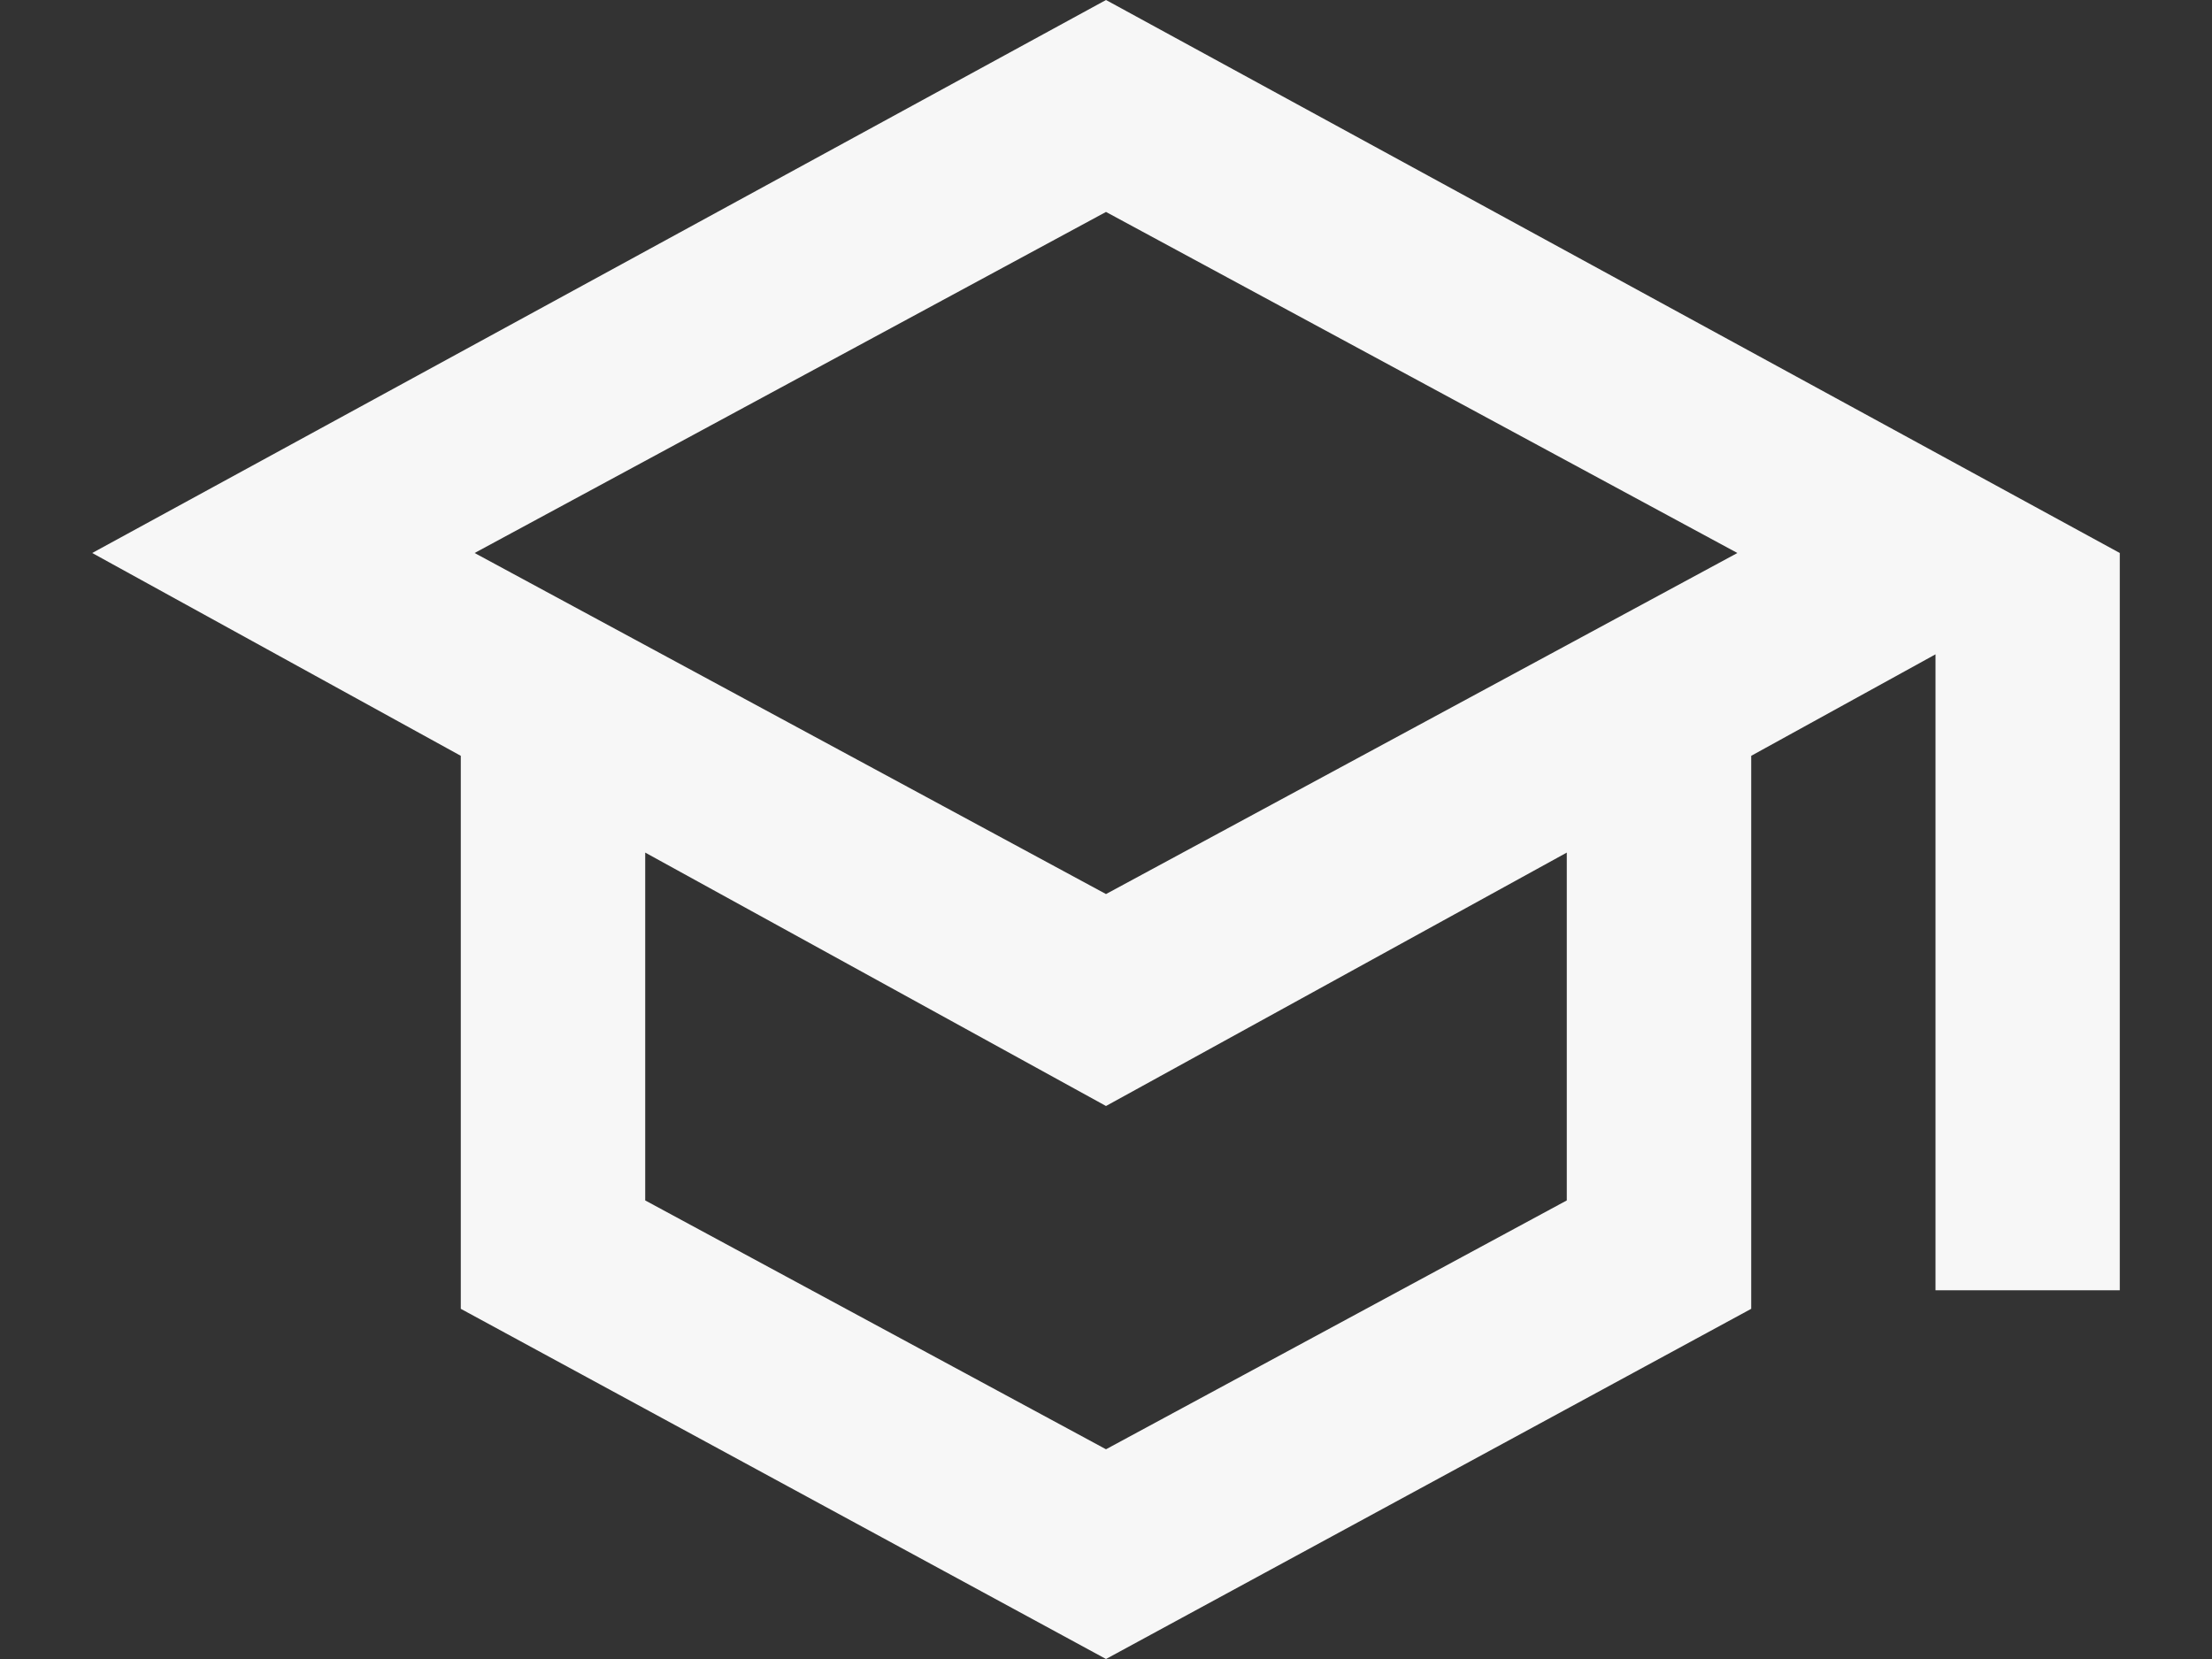
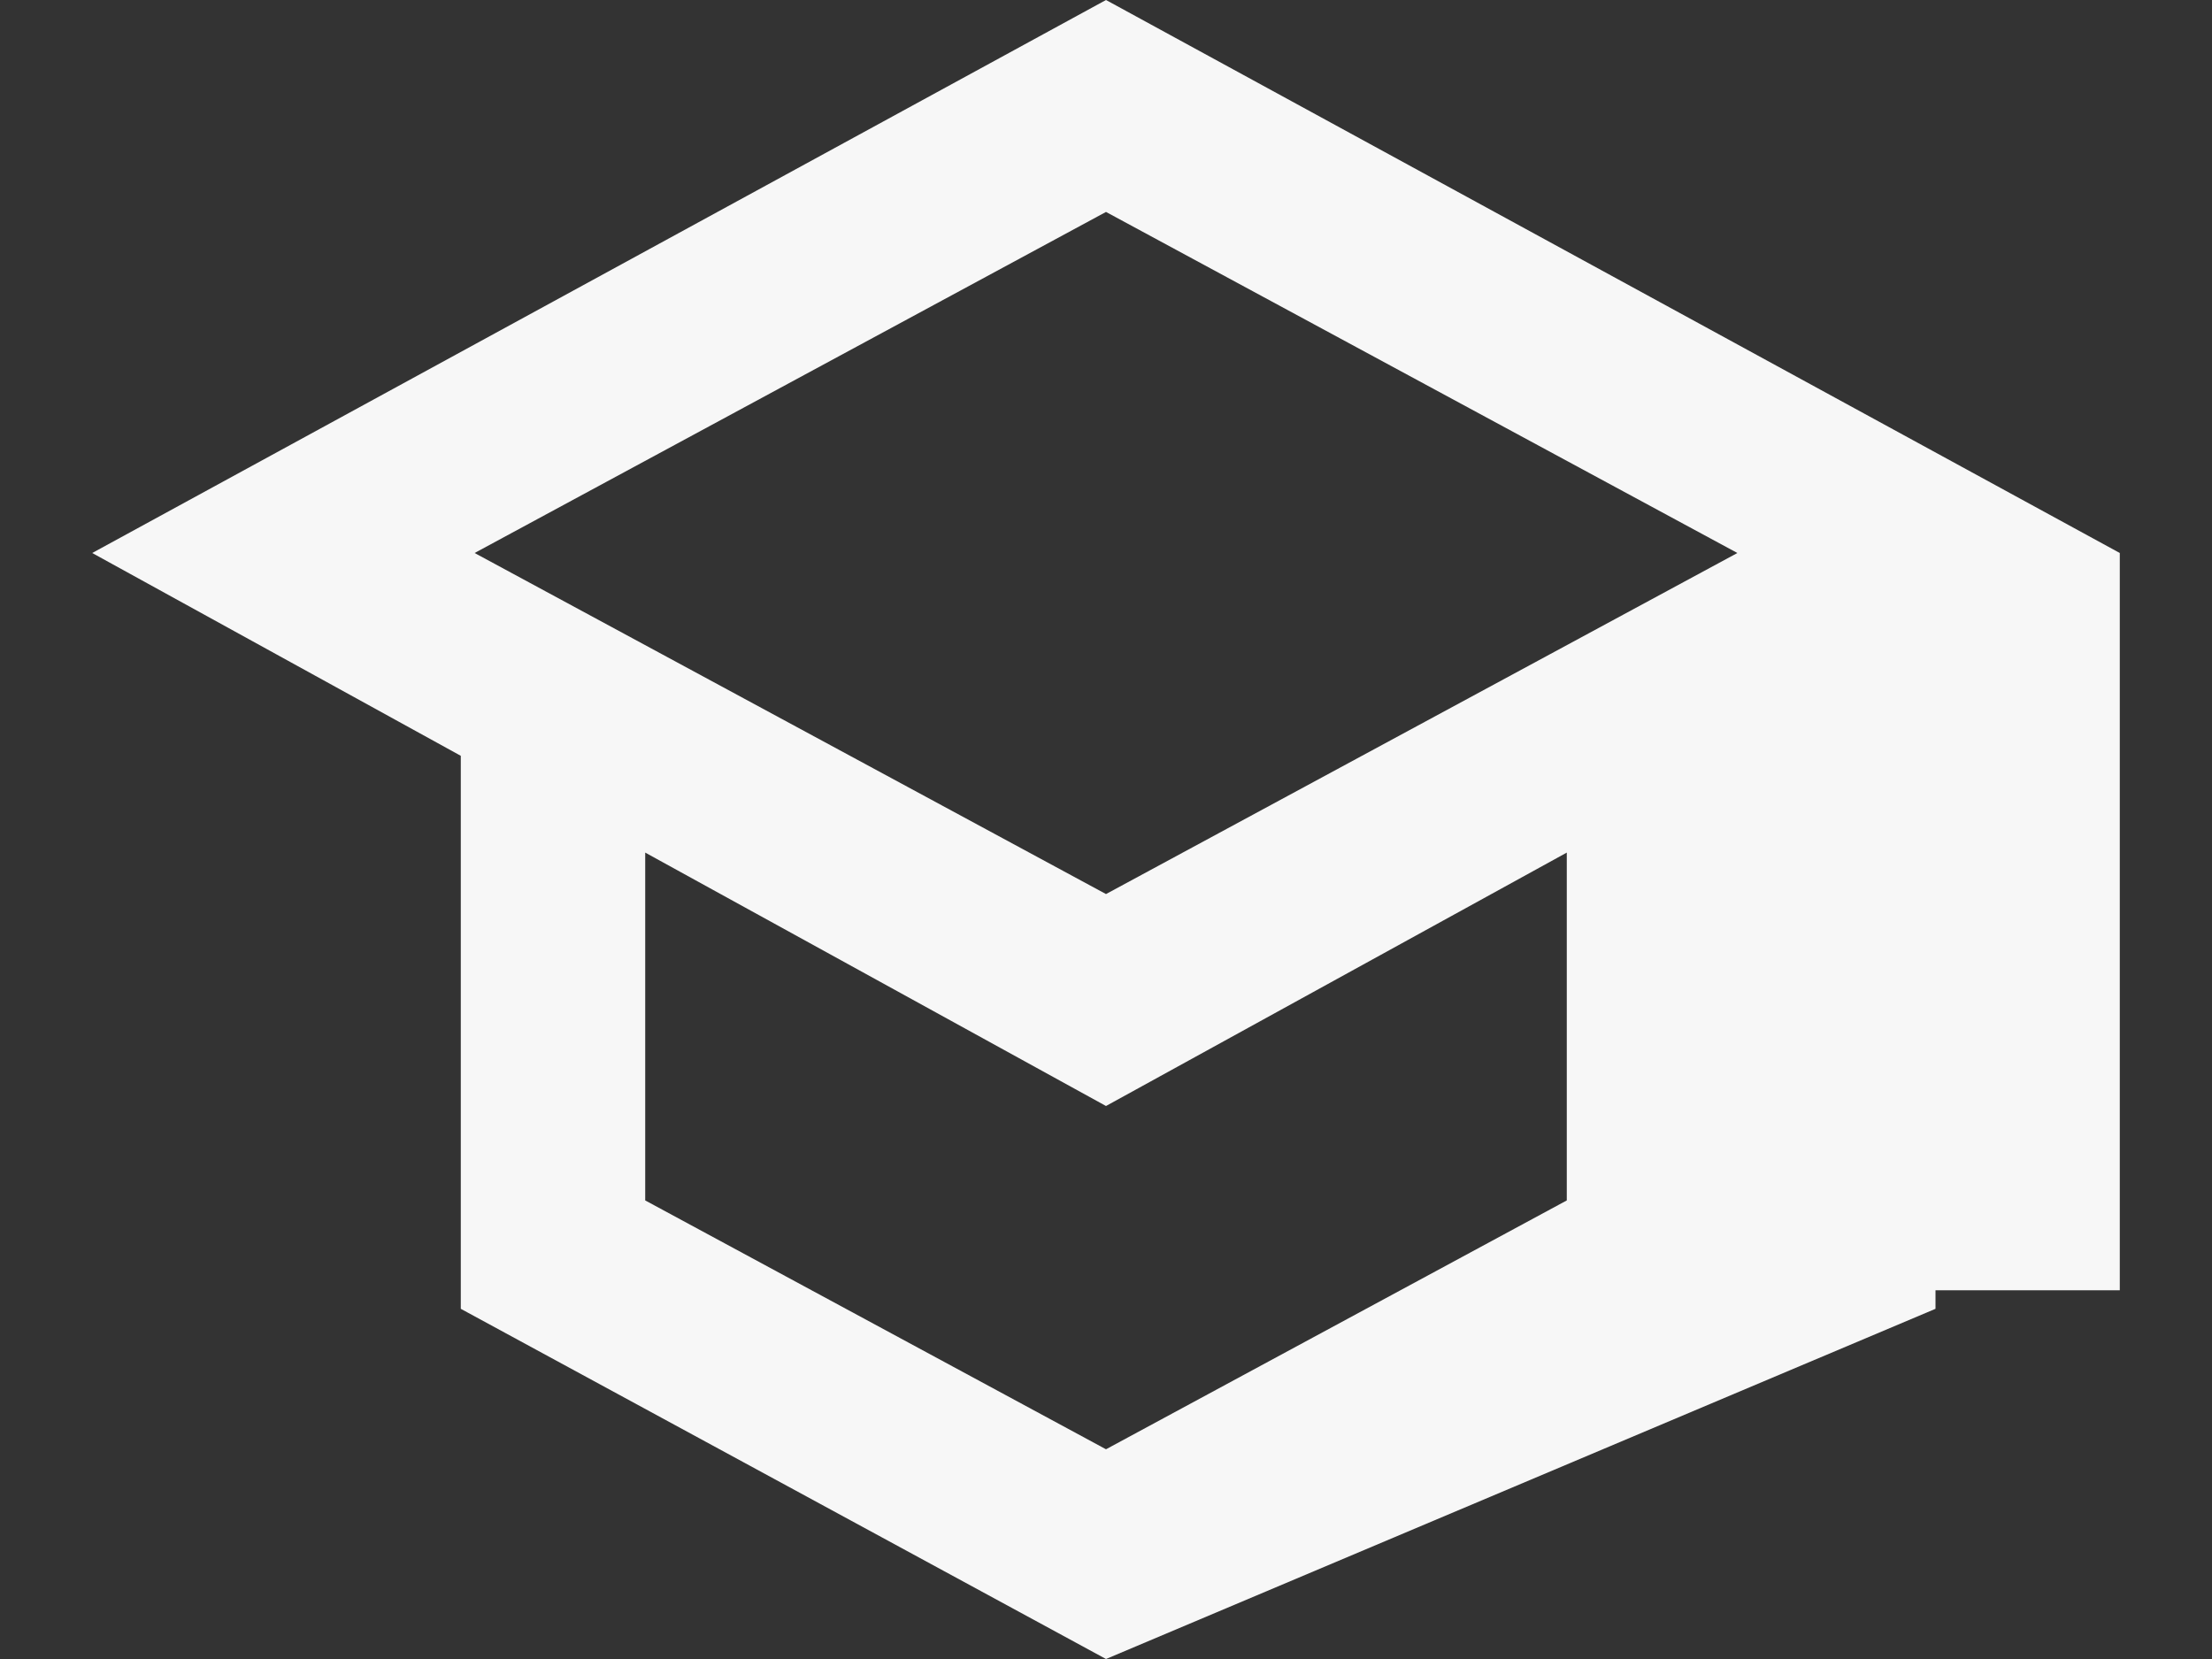
<svg xmlns="http://www.w3.org/2000/svg" width="16" height="12" viewBox="0 0 16 12" fill="none">
  <rect x="0" y="0" width="16" height="12" fill="#333333" stroke="none" />
-   <path d="M8 12L3.333 9.467V5.467L0.667 4L8 0L15.333 4V9.333H14V4.733L12.667 5.467V9.467L8 12ZM8 6.467L12.567 4L8 1.533L3.433 4L8 6.467ZM8 10.483L11.333 8.683V6.167L8 8L4.667 6.167V8.683L8 10.483Z" fill="#F7F7F7" />
+   <path d="M8 12L3.333 9.467V5.467L0.667 4L8 0L15.333 4V9.333H14V4.733V9.467L8 12ZM8 6.467L12.567 4L8 1.533L3.433 4L8 6.467ZM8 10.483L11.333 8.683V6.167L8 8L4.667 6.167V8.683L8 10.483Z" fill="#F7F7F7" />
</svg>